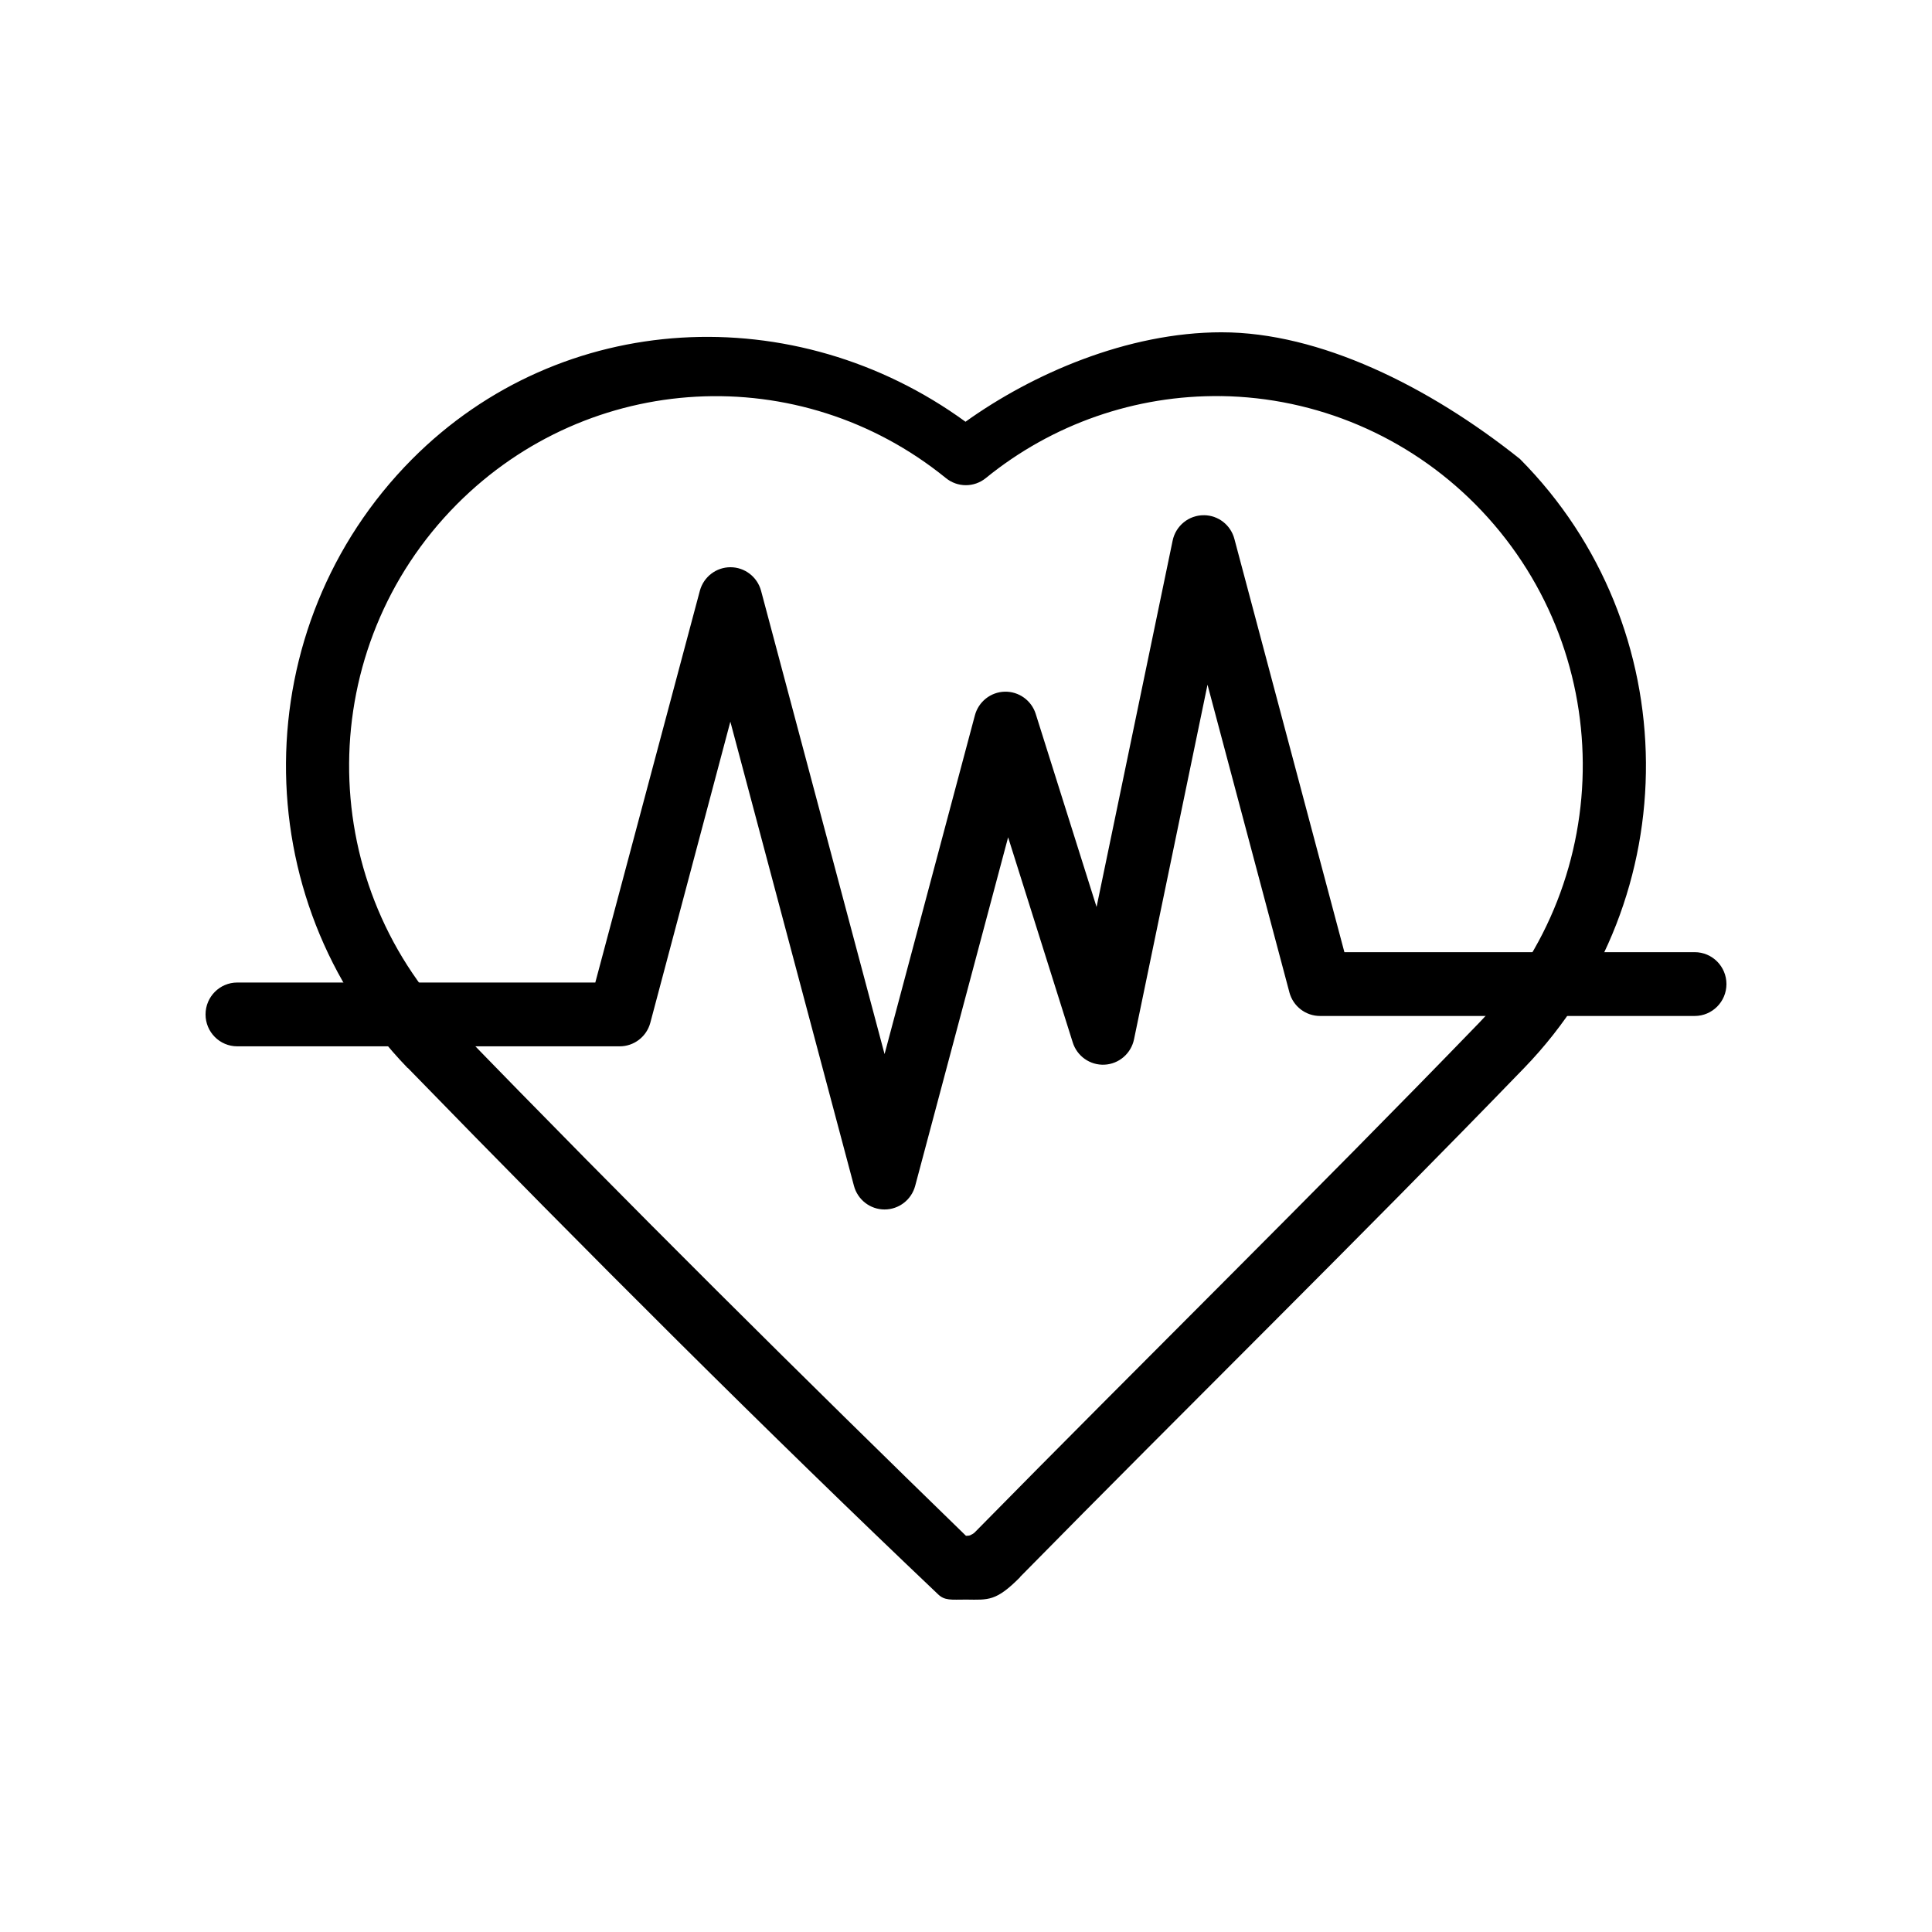
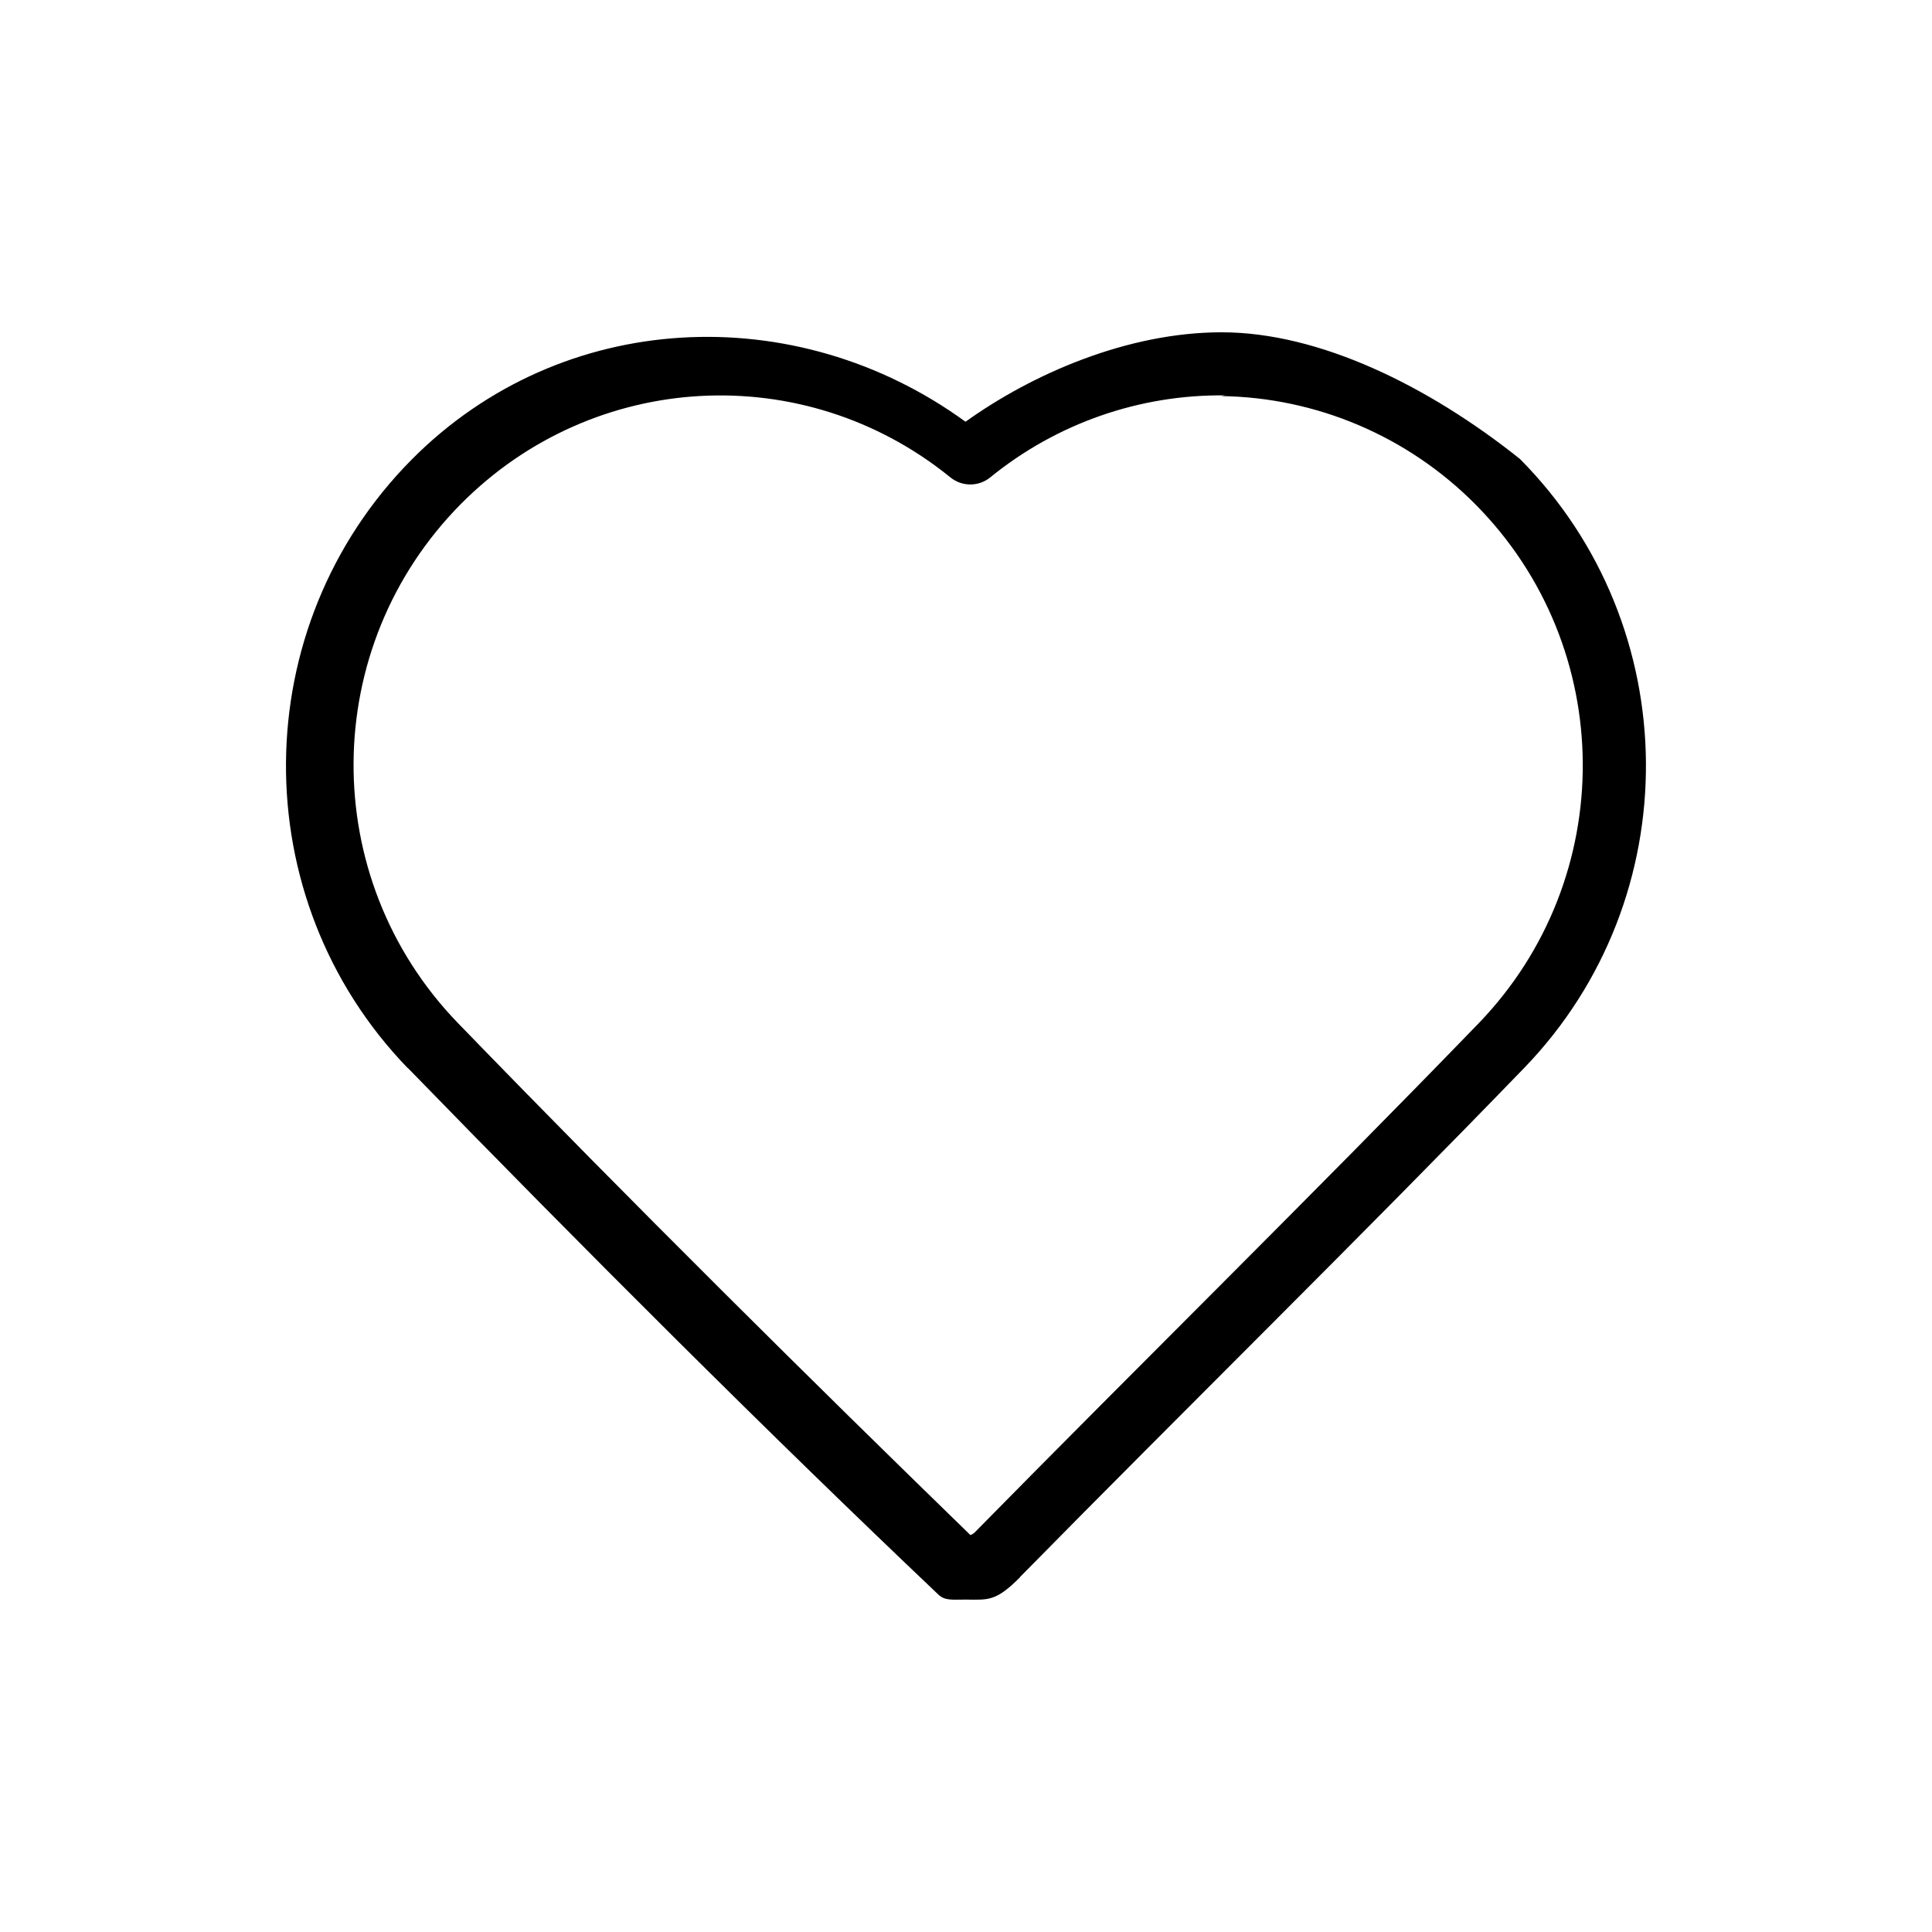
<svg xmlns="http://www.w3.org/2000/svg" fill="#000000" width="800px" height="800px" version="1.1" viewBox="144 144 512 512">
  <g>
-     <path d="m463.07 280.54c-4.016-0.039-7.496 2.785-8.312 6.738l-20.156 97.078-16.125-51.16h0.004c-1.133-3.578-4.473-5.977-8.203-5.891-3.731 0.086-6.957 2.641-7.922 6.266l-23.938 89.777-32.746-122.85v0.004c-1.016-3.652-4.324-6.18-8.094-6.18s-7.082 2.527-8.094 6.18l-27.723 103.88h-94.887 0.004c-4.644 0-8.406 3.785-8.406 8.453 0 4.672 3.762 8.453 8.406 8.453h101.34-0.004c3.801 0.008 7.133-2.551 8.125-6.238l21.211-79.797 32.746 122.97v0.004c0.973 3.711 4.309 6.297 8.121 6.297 3.816 0 7.152-2.586 8.125-6.297l24.621-92.336 17.117 54.34c1.141 3.676 4.613 6.113 8.438 5.922 3.824-0.191 7.035-2.961 7.812-6.734l19.473-93.961 21.707 81.543-0.004 0.004c0.996 3.688 4.328 6.246 8.125 6.238h99.289c4.641 0 8.406-3.785 8.406-8.453 0-4.668-3.766-8.453-8.406-8.453h-92.84l-29.148-109.5c-0.965-3.691-4.266-6.273-8.059-6.301z" />
-     <path d="m467.78 232.06c-25.082 0-50.32 11.102-67.91 23.707-45.02-32.773-107.02-29.977-146.73 9.98-44.023 44.359-44.535 116.32-1.117 161.28h0.062c47.293 48.641 96.426 97.637 140.41 139.38 1.824 1.836 3.582 1.5 7.566 1.5 5.922 0.062 7.898 0.477 14.266-5.93v-0.062c44.254-44.996 89.715-89.523 133.65-134.95 43.426-44.973 42.875-116.99-1.18-161.34-24.25-19.348-53.172-33.562-79.012-33.562zm-0.191 16.906c25.293 0.348 49.449 10.625 67.352 28.637 37.676 37.926 38.039 99.09 0.93 137.57-43.723 45.207-89.125 89.742-133.52 134.89-0.285 0.289-0.633 0.516-1.055 0.688l-0.062 0.062c-0.367 0.16-0.738 0.191-1.18 0.191h-0.062c-41.566-40.414-89.113-87.469-135.88-135.76-37.148-38.465-36.734-99.617 0.93-137.57 35.172-35.391 90.906-38.406 129.62-6.988 3.09 2.527 7.516 2.527 10.605 0 17.633-14.34 39.672-22.012 62.328-21.711z" />
+     <path d="m467.78 232.06c-25.082 0-50.32 11.102-67.91 23.707-45.02-32.773-107.02-29.977-146.73 9.98-44.023 44.359-44.535 116.32-1.117 161.28h0.062c47.293 48.641 96.426 97.637 140.41 139.38 1.824 1.836 3.582 1.5 7.566 1.5 5.922 0.062 7.898 0.477 14.266-5.93v-0.062c44.254-44.996 89.715-89.523 133.65-134.95 43.426-44.973 42.875-116.99-1.18-161.34-24.25-19.348-53.172-33.562-79.012-33.562zm-0.191 16.906c25.293 0.348 49.449 10.625 67.352 28.637 37.676 37.926 38.039 99.09 0.93 137.57-43.723 45.207-89.125 89.742-133.52 134.89-0.285 0.289-0.633 0.516-1.055 0.688l-0.062 0.062h-0.062c-41.566-40.414-89.113-87.469-135.88-135.76-37.148-38.465-36.734-99.617 0.93-137.57 35.172-35.391 90.906-38.406 129.62-6.988 3.09 2.527 7.516 2.527 10.605 0 17.633-14.34 39.672-22.012 62.328-21.711z" />
  </g>
</svg>